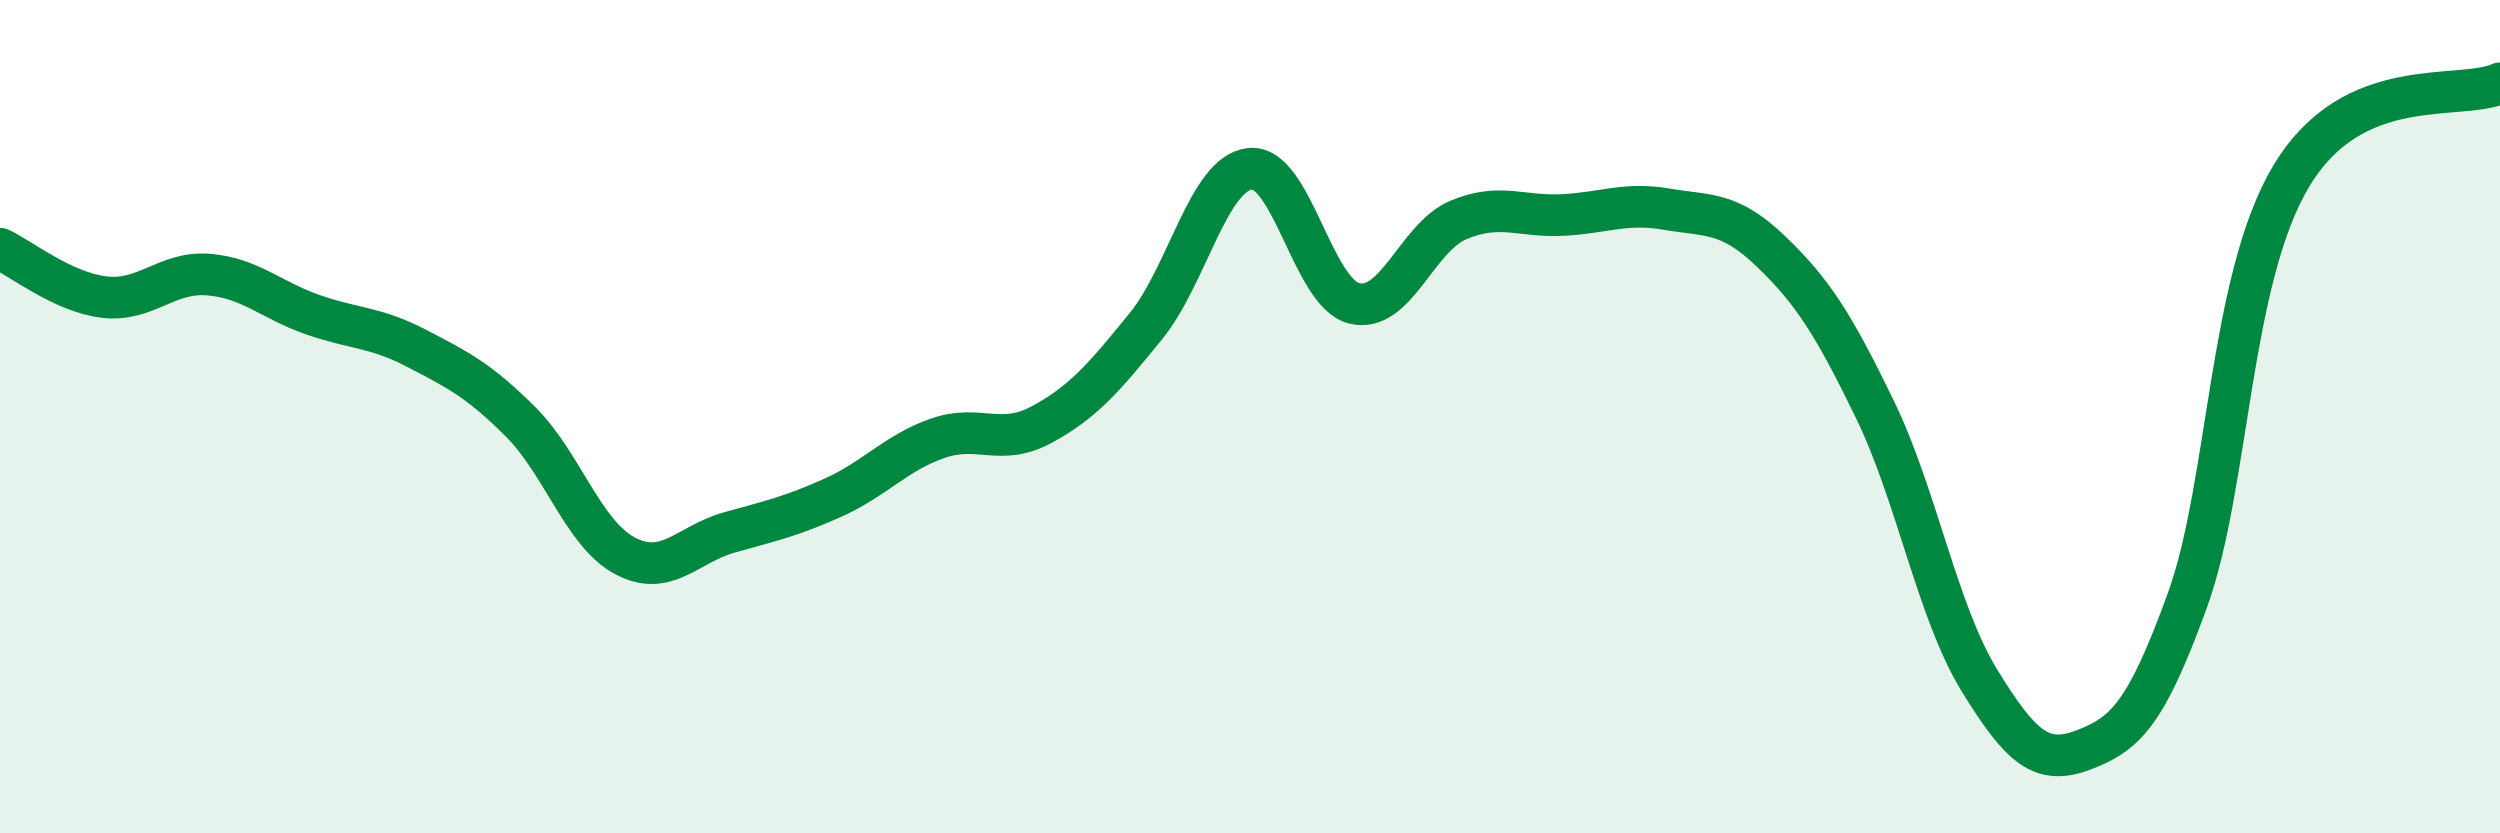
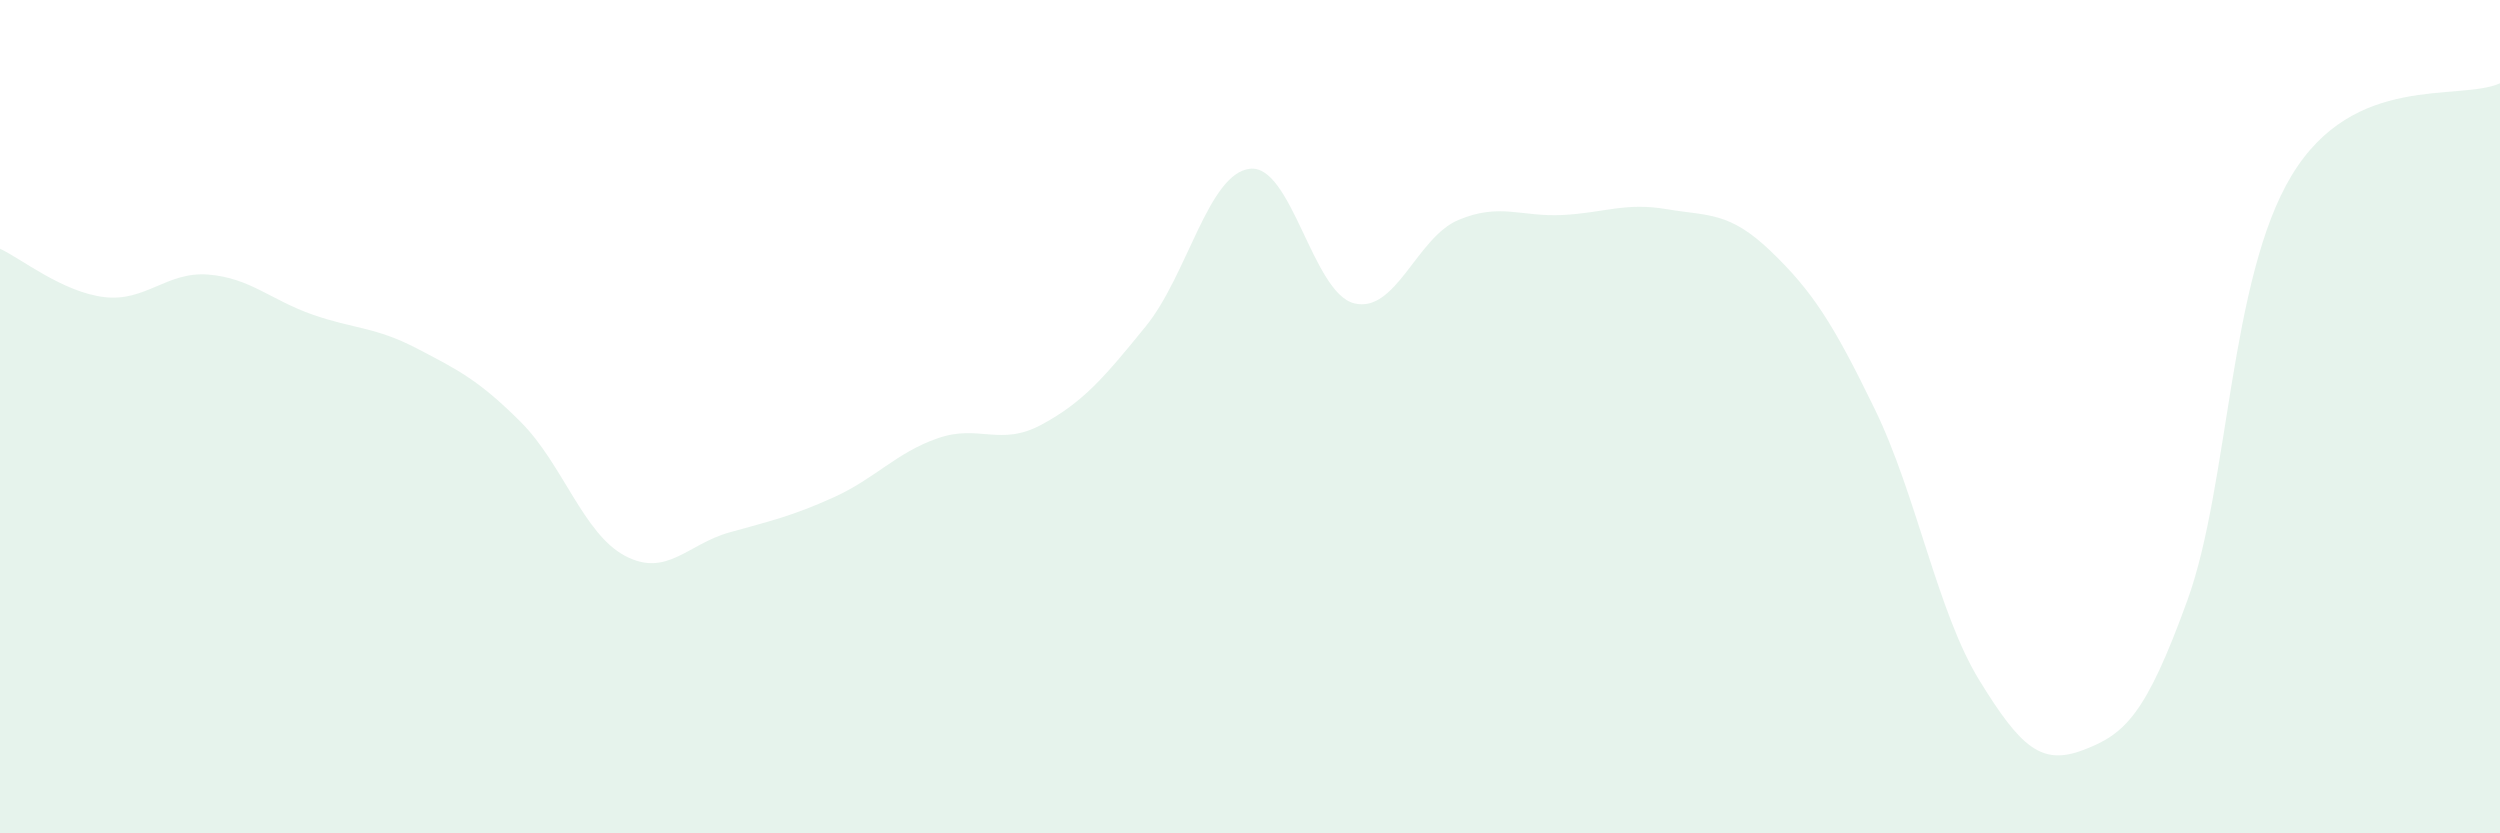
<svg xmlns="http://www.w3.org/2000/svg" width="60" height="20" viewBox="0 0 60 20">
  <path d="M 0,5.97 C 0.5,6.2 1.5,7.01 2.5,7.13 C 3.5,7.25 4,6.51 5,6.59 C 6,6.67 6.5,7.2 7.5,7.55 C 8.5,7.9 9,7.84 10,8.36 C 11,8.88 11.5,9.13 12.5,10.13 C 13.5,11.13 14,12.81 15,13.34 C 16,13.87 16.5,13.06 17.5,12.78 C 18.5,12.5 19,12.39 20,11.94 C 21,11.49 21.5,10.87 22.5,10.52 C 23.5,10.17 24,10.73 25,10.19 C 26,9.65 26.5,9.06 27.5,7.83 C 28.5,6.6 29,4.16 30,4.05 C 31,3.94 31.5,7.03 32.5,7.28 C 33.5,7.53 34,5.7 35,5.28 C 36,4.86 36.5,5.21 37.5,5.16 C 38.5,5.11 39,4.85 40,5.02 C 41,5.19 41.5,5.07 42.5,6.03 C 43.5,6.99 44,7.77 45,9.83 C 46,11.89 46.5,14.69 47.5,16.32 C 48.5,17.95 49,18.38 50,18 C 51,17.62 51.5,17.16 52.5,14.4 C 53.5,11.64 53.5,6.69 55,4.21 C 56.5,1.73 59,2.44 60,2L60 20L0 20Z" fill="#008740" opacity="0.1" stroke-linecap="round" stroke-linejoin="round" />
-   <path d="M 0,5.97 C 0.5,6.2 1.5,7.01 2.5,7.13 C 3.5,7.25 4,6.51 5,6.59 C 6,6.67 6.5,7.2 7.5,7.55 C 8.5,7.9 9,7.84 10,8.36 C 11,8.88 11.5,9.13 12.5,10.13 C 13.5,11.13 14,12.81 15,13.34 C 16,13.87 16.5,13.06 17.5,12.78 C 18.5,12.5 19,12.39 20,11.94 C 21,11.49 21.5,10.87 22.5,10.52 C 23.5,10.17 24,10.73 25,10.19 C 26,9.65 26.5,9.06 27.5,7.83 C 28.5,6.6 29,4.16 30,4.05 C 31,3.94 31.5,7.03 32.5,7.28 C 33.5,7.53 34,5.7 35,5.28 C 36,4.86 36.5,5.21 37.5,5.16 C 38.5,5.11 39,4.85 40,5.02 C 41,5.19 41.5,5.07 42.5,6.03 C 43.5,6.99 44,7.77 45,9.83 C 46,11.89 46.5,14.69 47.5,16.32 C 48.5,17.95 49,18.38 50,18 C 51,17.62 51.5,17.16 52.5,14.4 C 53.5,11.64 53.5,6.69 55,4.21 C 56.5,1.73 59,2.44 60,2" stroke="#008740" stroke-width="1" fill="none" stroke-linecap="round" stroke-linejoin="round" />
</svg>